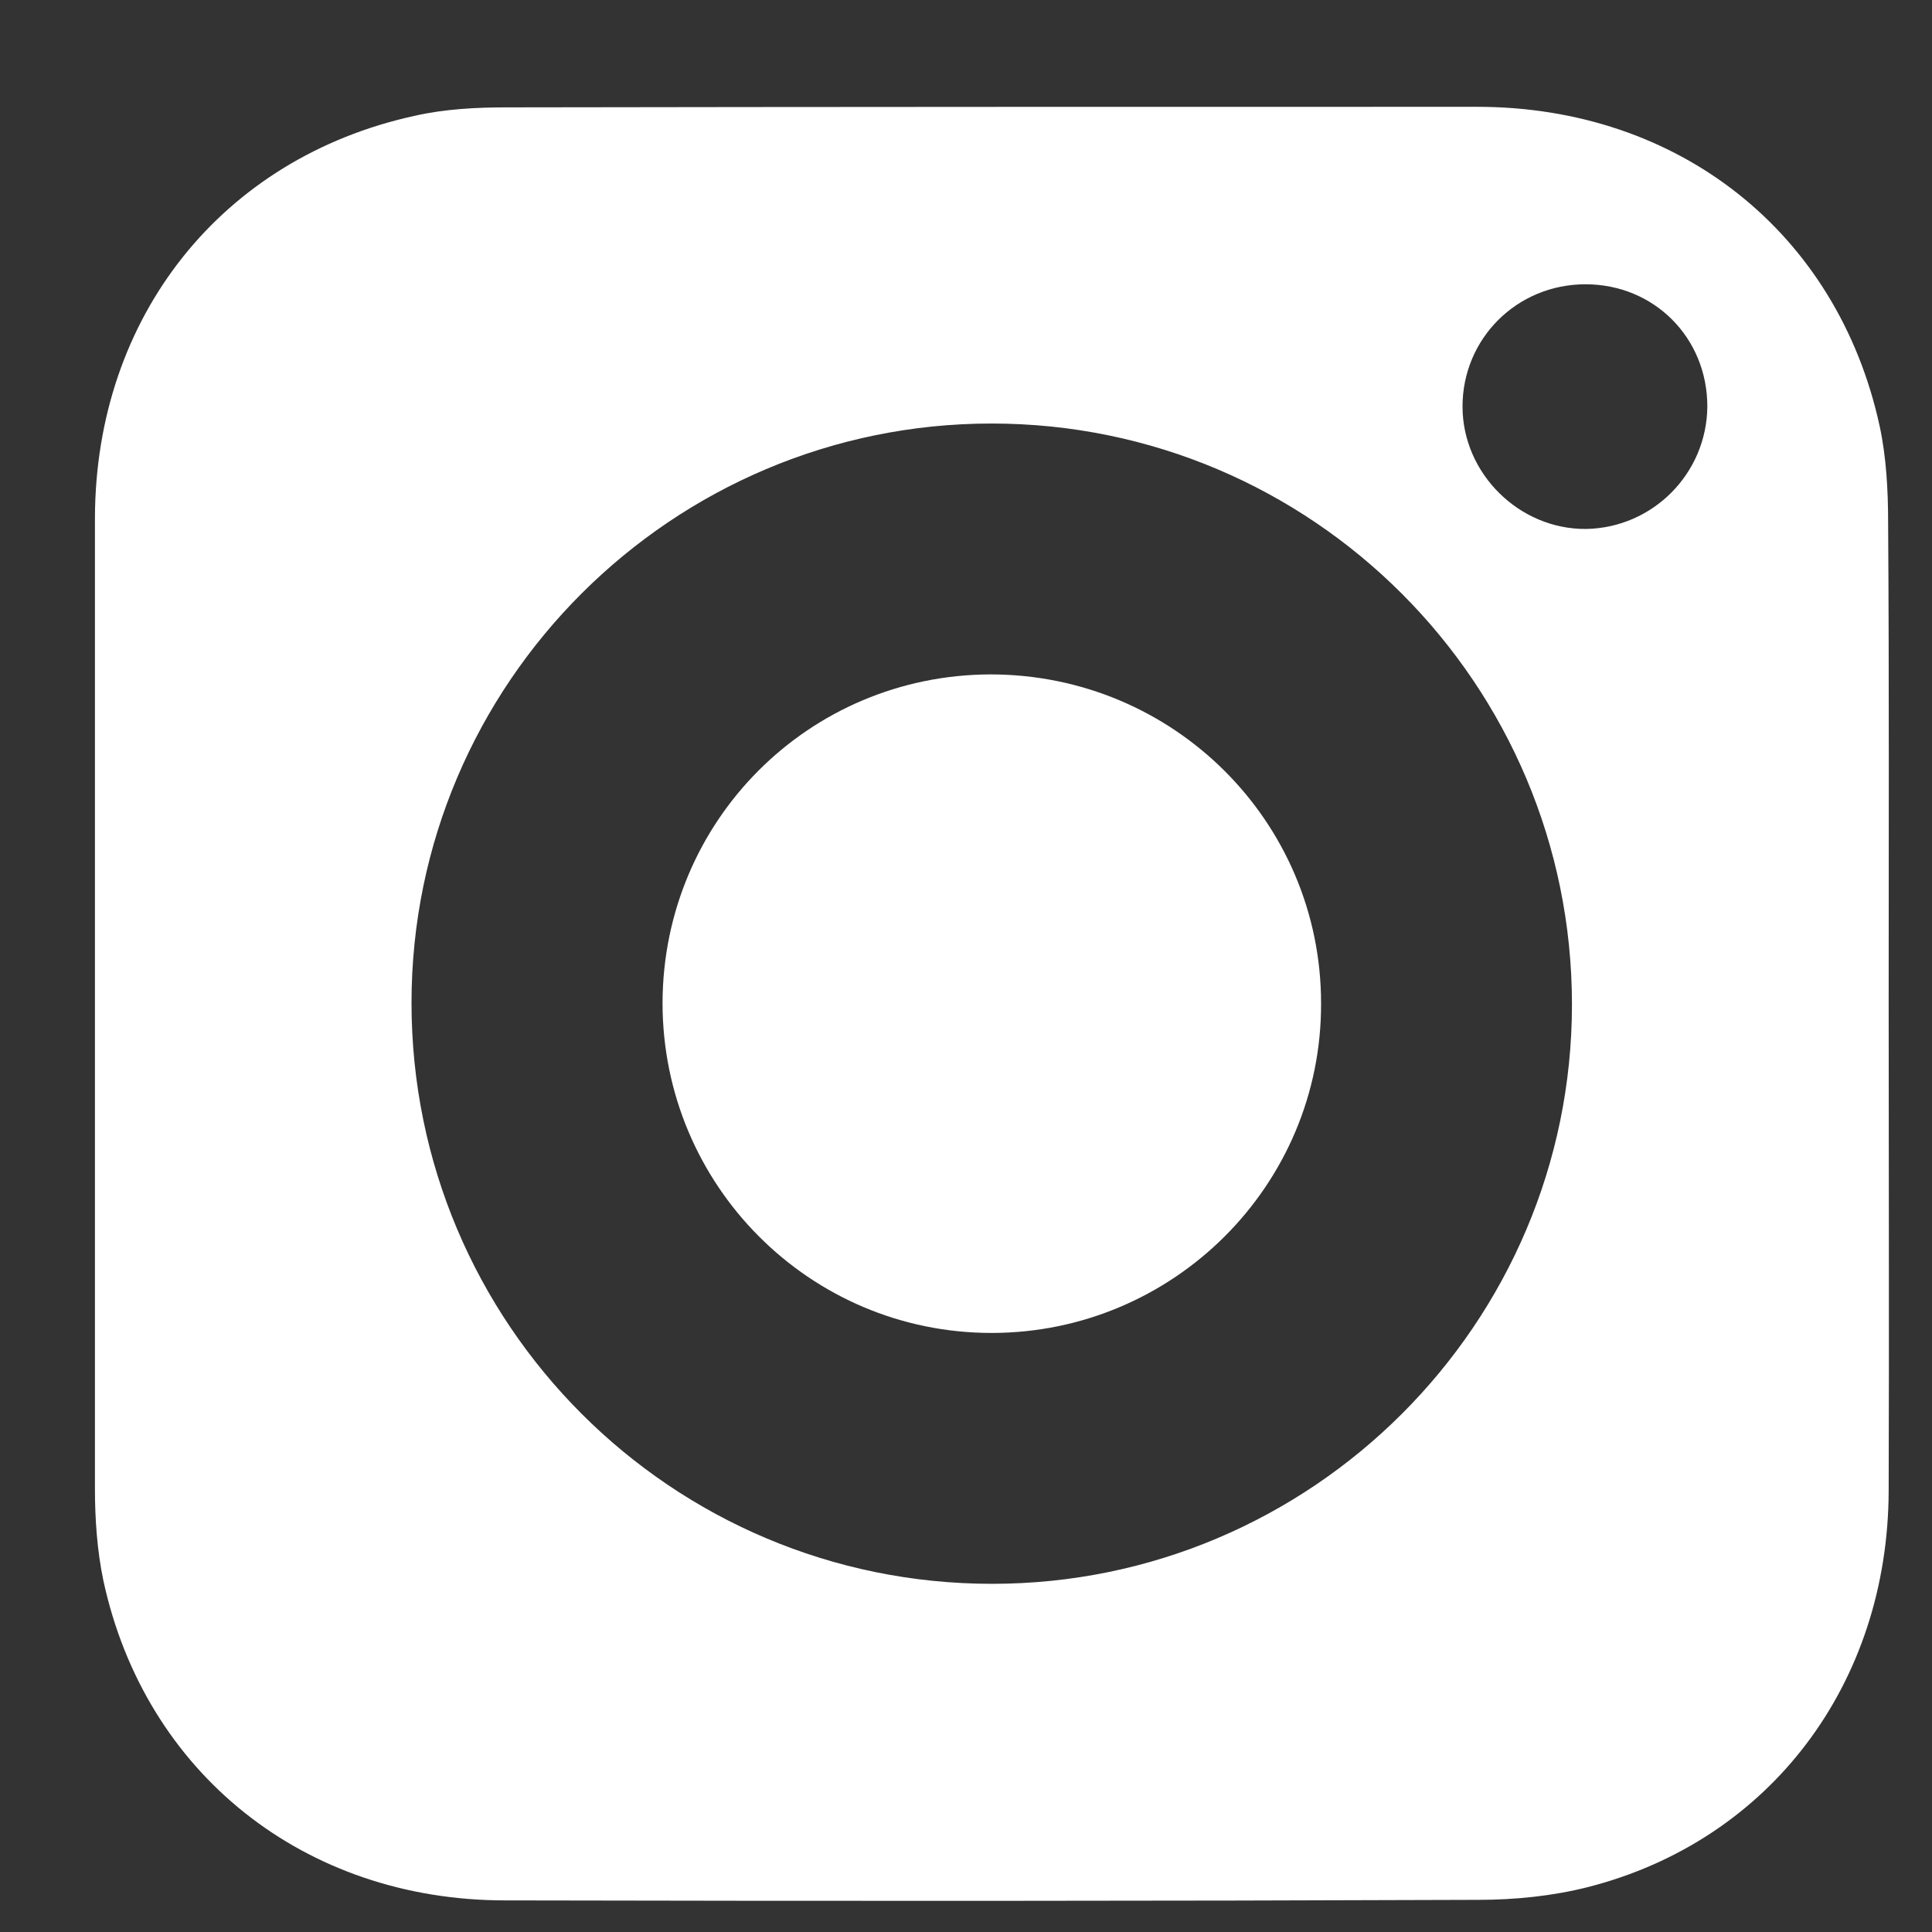
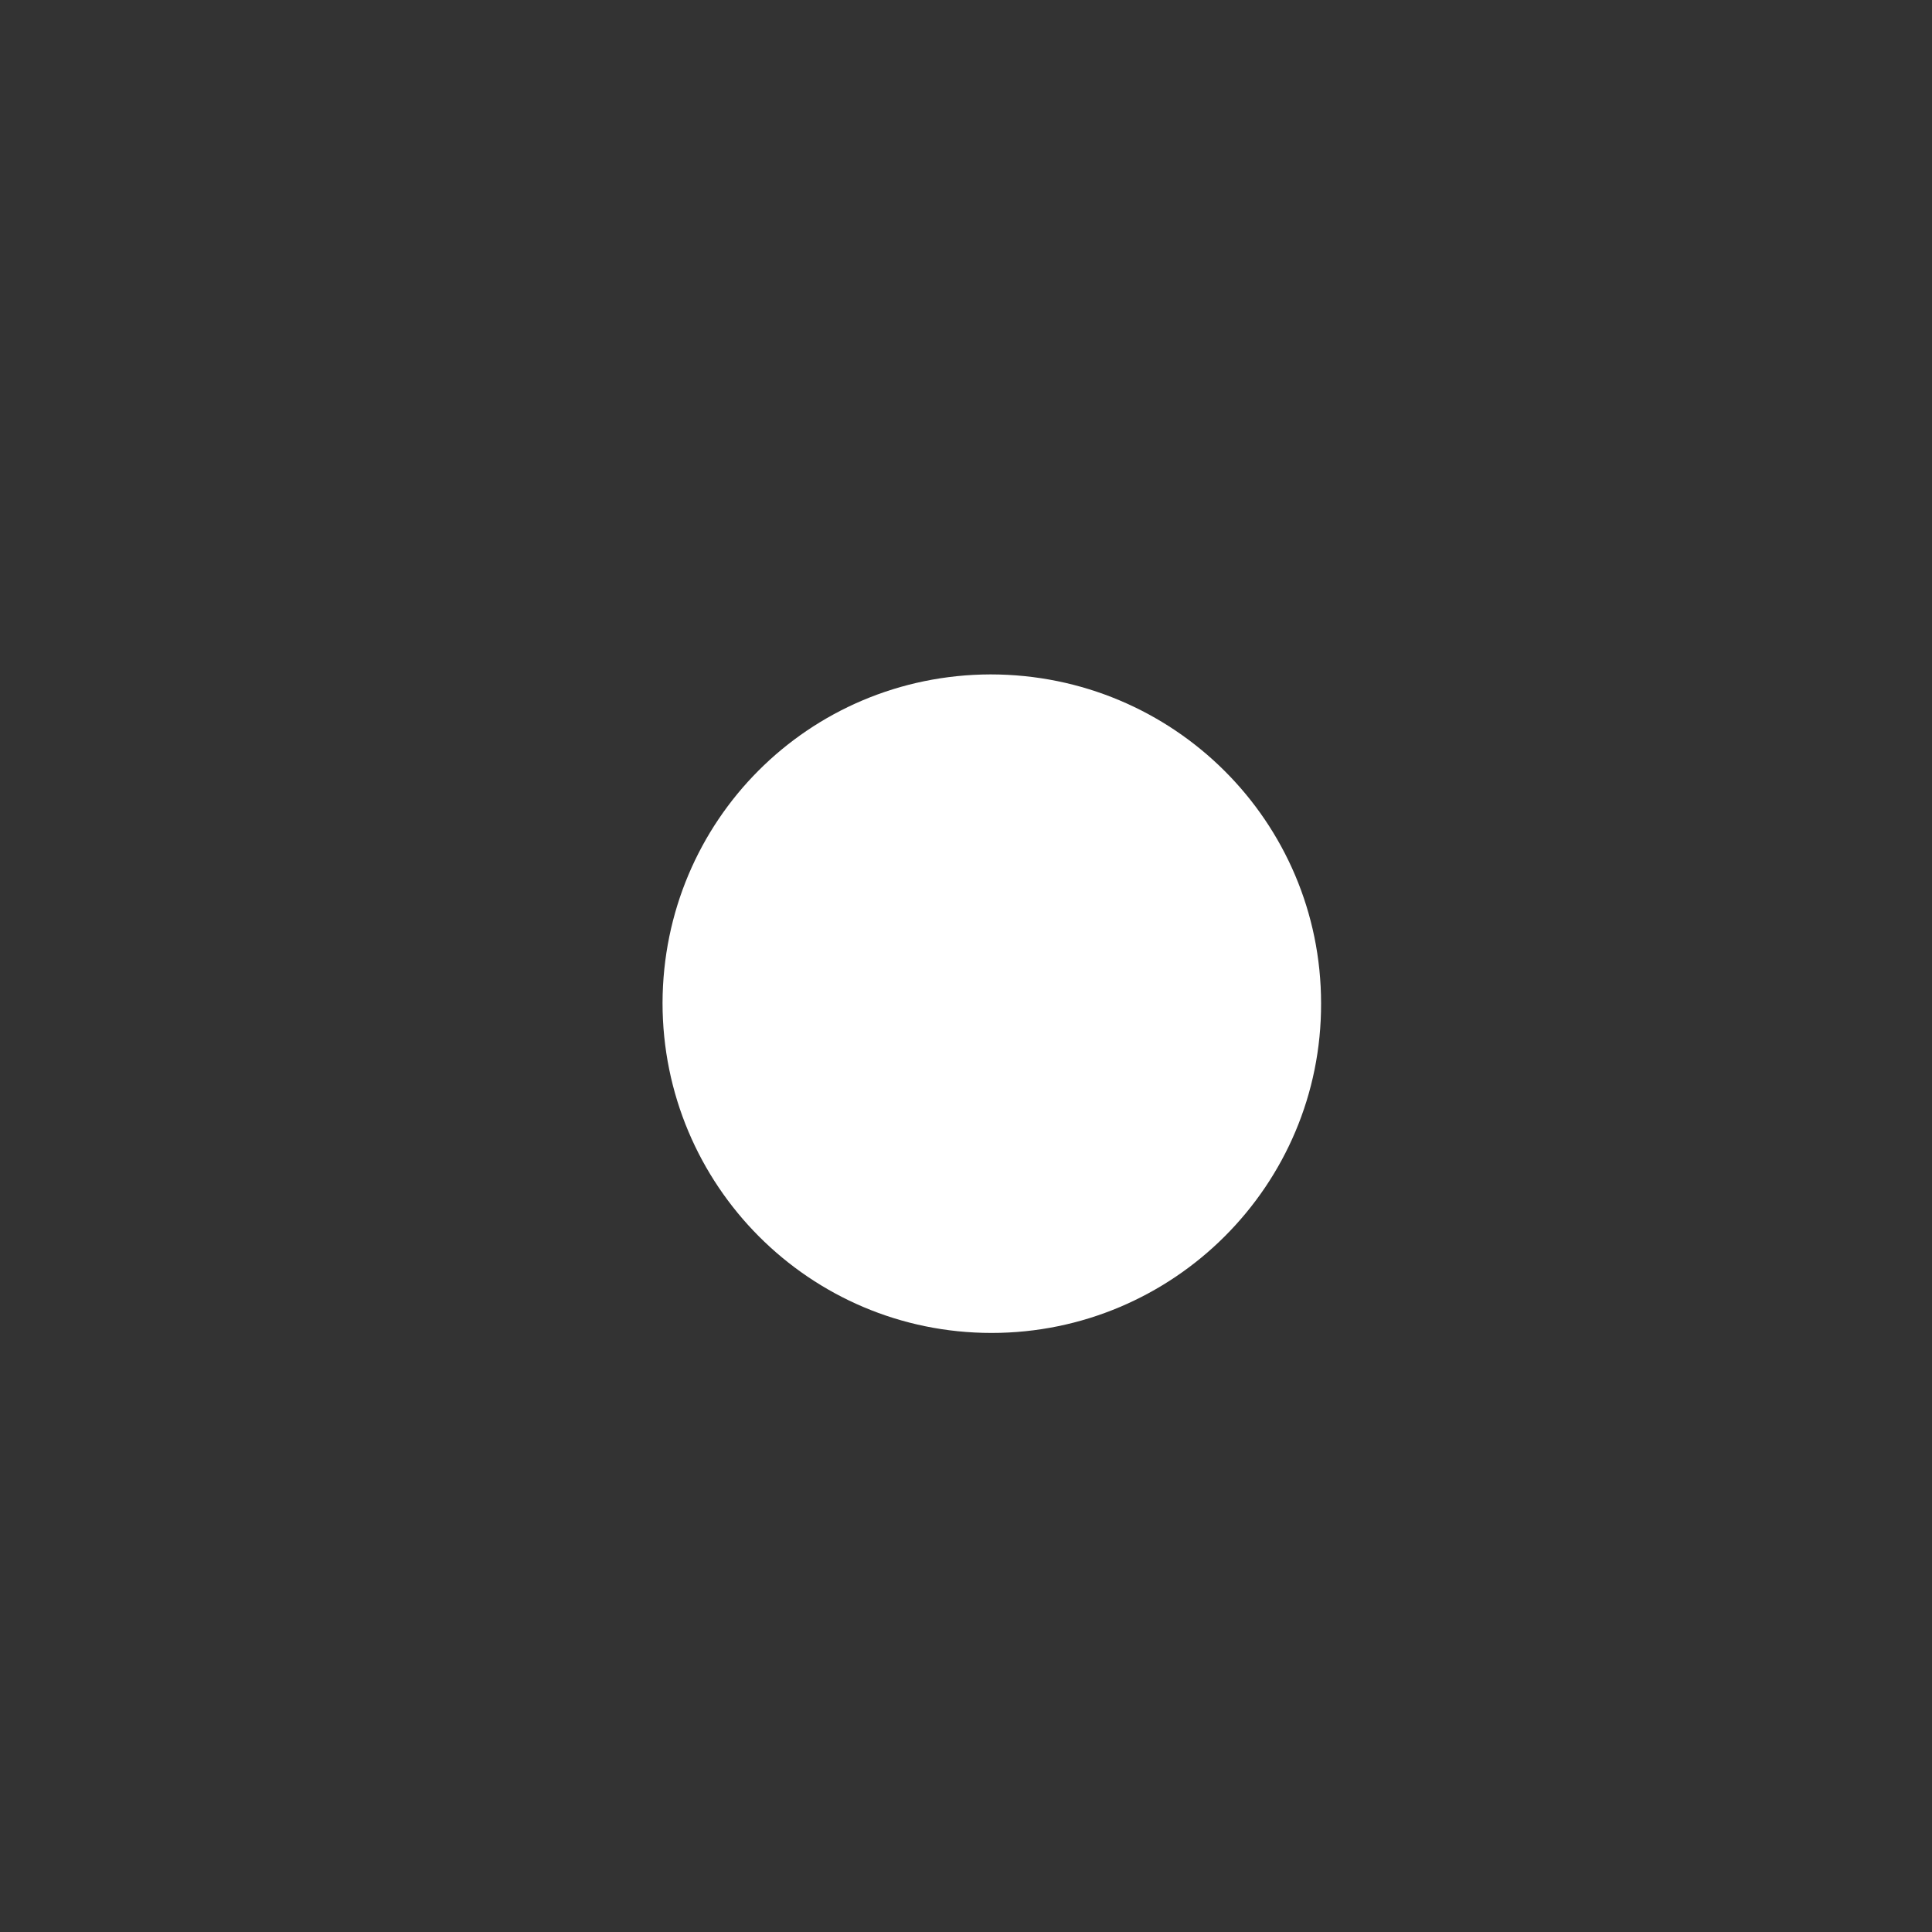
<svg xmlns="http://www.w3.org/2000/svg" width="14" height="14" viewBox="0 0 14 14" fill="none">
  <rect x="0" y="0" width="14" height="14" fill="#333333" stroke="none" />
-   <path d="M13.686 7.271C13.686 8.446 13.69 9.626 13.686 10.802C13.682 12.201 12.827 13.336 11.509 13.674C11.253 13.739 10.98 13.767 10.712 13.767C8.36 13.776 6.013 13.776 3.661 13.771C2.205 13.771 1.05 12.848 0.749 11.453C0.704 11.237 0.688 11.009 0.688 10.79C0.688 8.442 0.688 6.099 0.688 3.752C0.692 2.296 1.607 1.144 3.006 0.839C3.222 0.79 3.45 0.778 3.67 0.778C6.017 0.774 8.36 0.774 10.704 0.774C12.164 0.774 13.316 1.685 13.621 3.089C13.669 3.313 13.682 3.553 13.682 3.785C13.69 4.944 13.686 6.107 13.686 7.271ZM7.189 11.477C9.503 11.477 11.391 9.594 11.391 7.279C11.391 4.956 9.508 3.069 7.185 3.069C4.87 3.069 2.982 4.952 2.982 7.267C2.982 9.594 4.866 11.477 7.189 11.477ZM12.372 2.946C12.372 2.446 11.985 2.06 11.489 2.06C10.992 2.06 10.598 2.454 10.598 2.946C10.598 3.431 11.009 3.837 11.493 3.833C11.977 3.825 12.368 3.431 12.372 2.946Z" fill="white" />
  <path d="M9.573 7.271C9.577 8.589 8.503 9.659 7.185 9.659C5.867 9.659 4.801 8.589 4.801 7.267C4.805 5.949 5.859 4.891 7.177 4.887C8.503 4.887 9.573 5.953 9.573 7.271Z" fill="white" />
</svg>